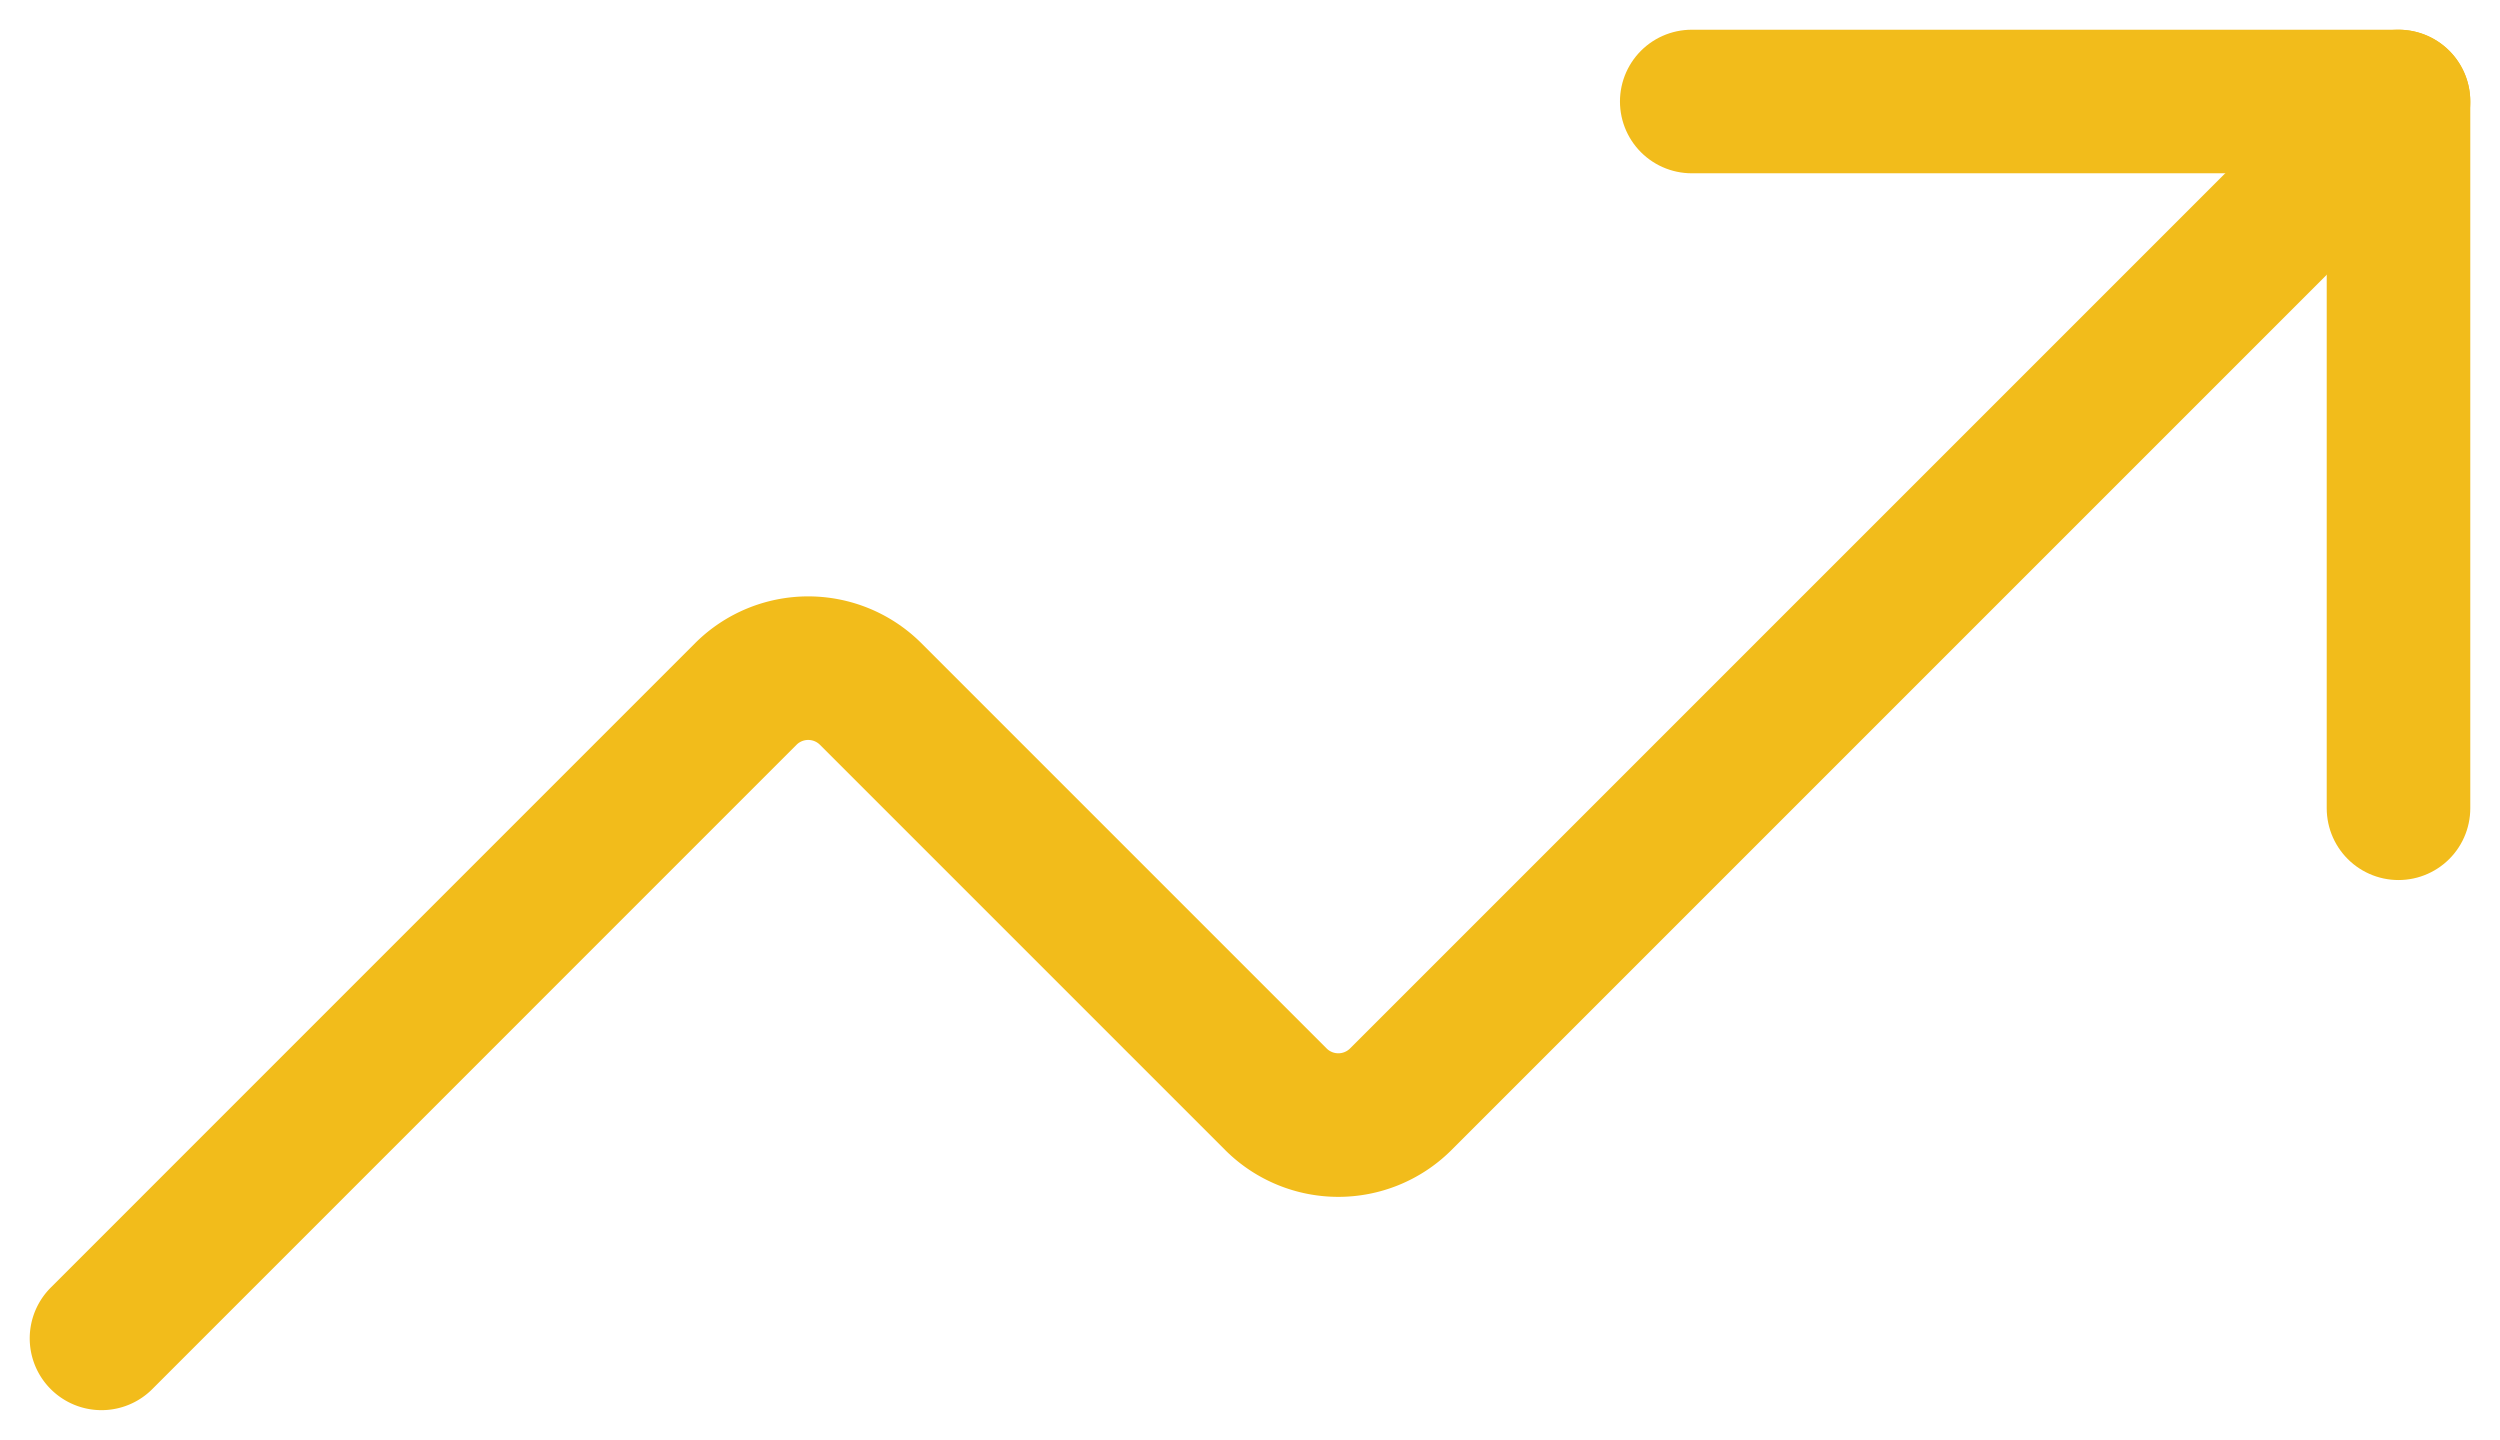
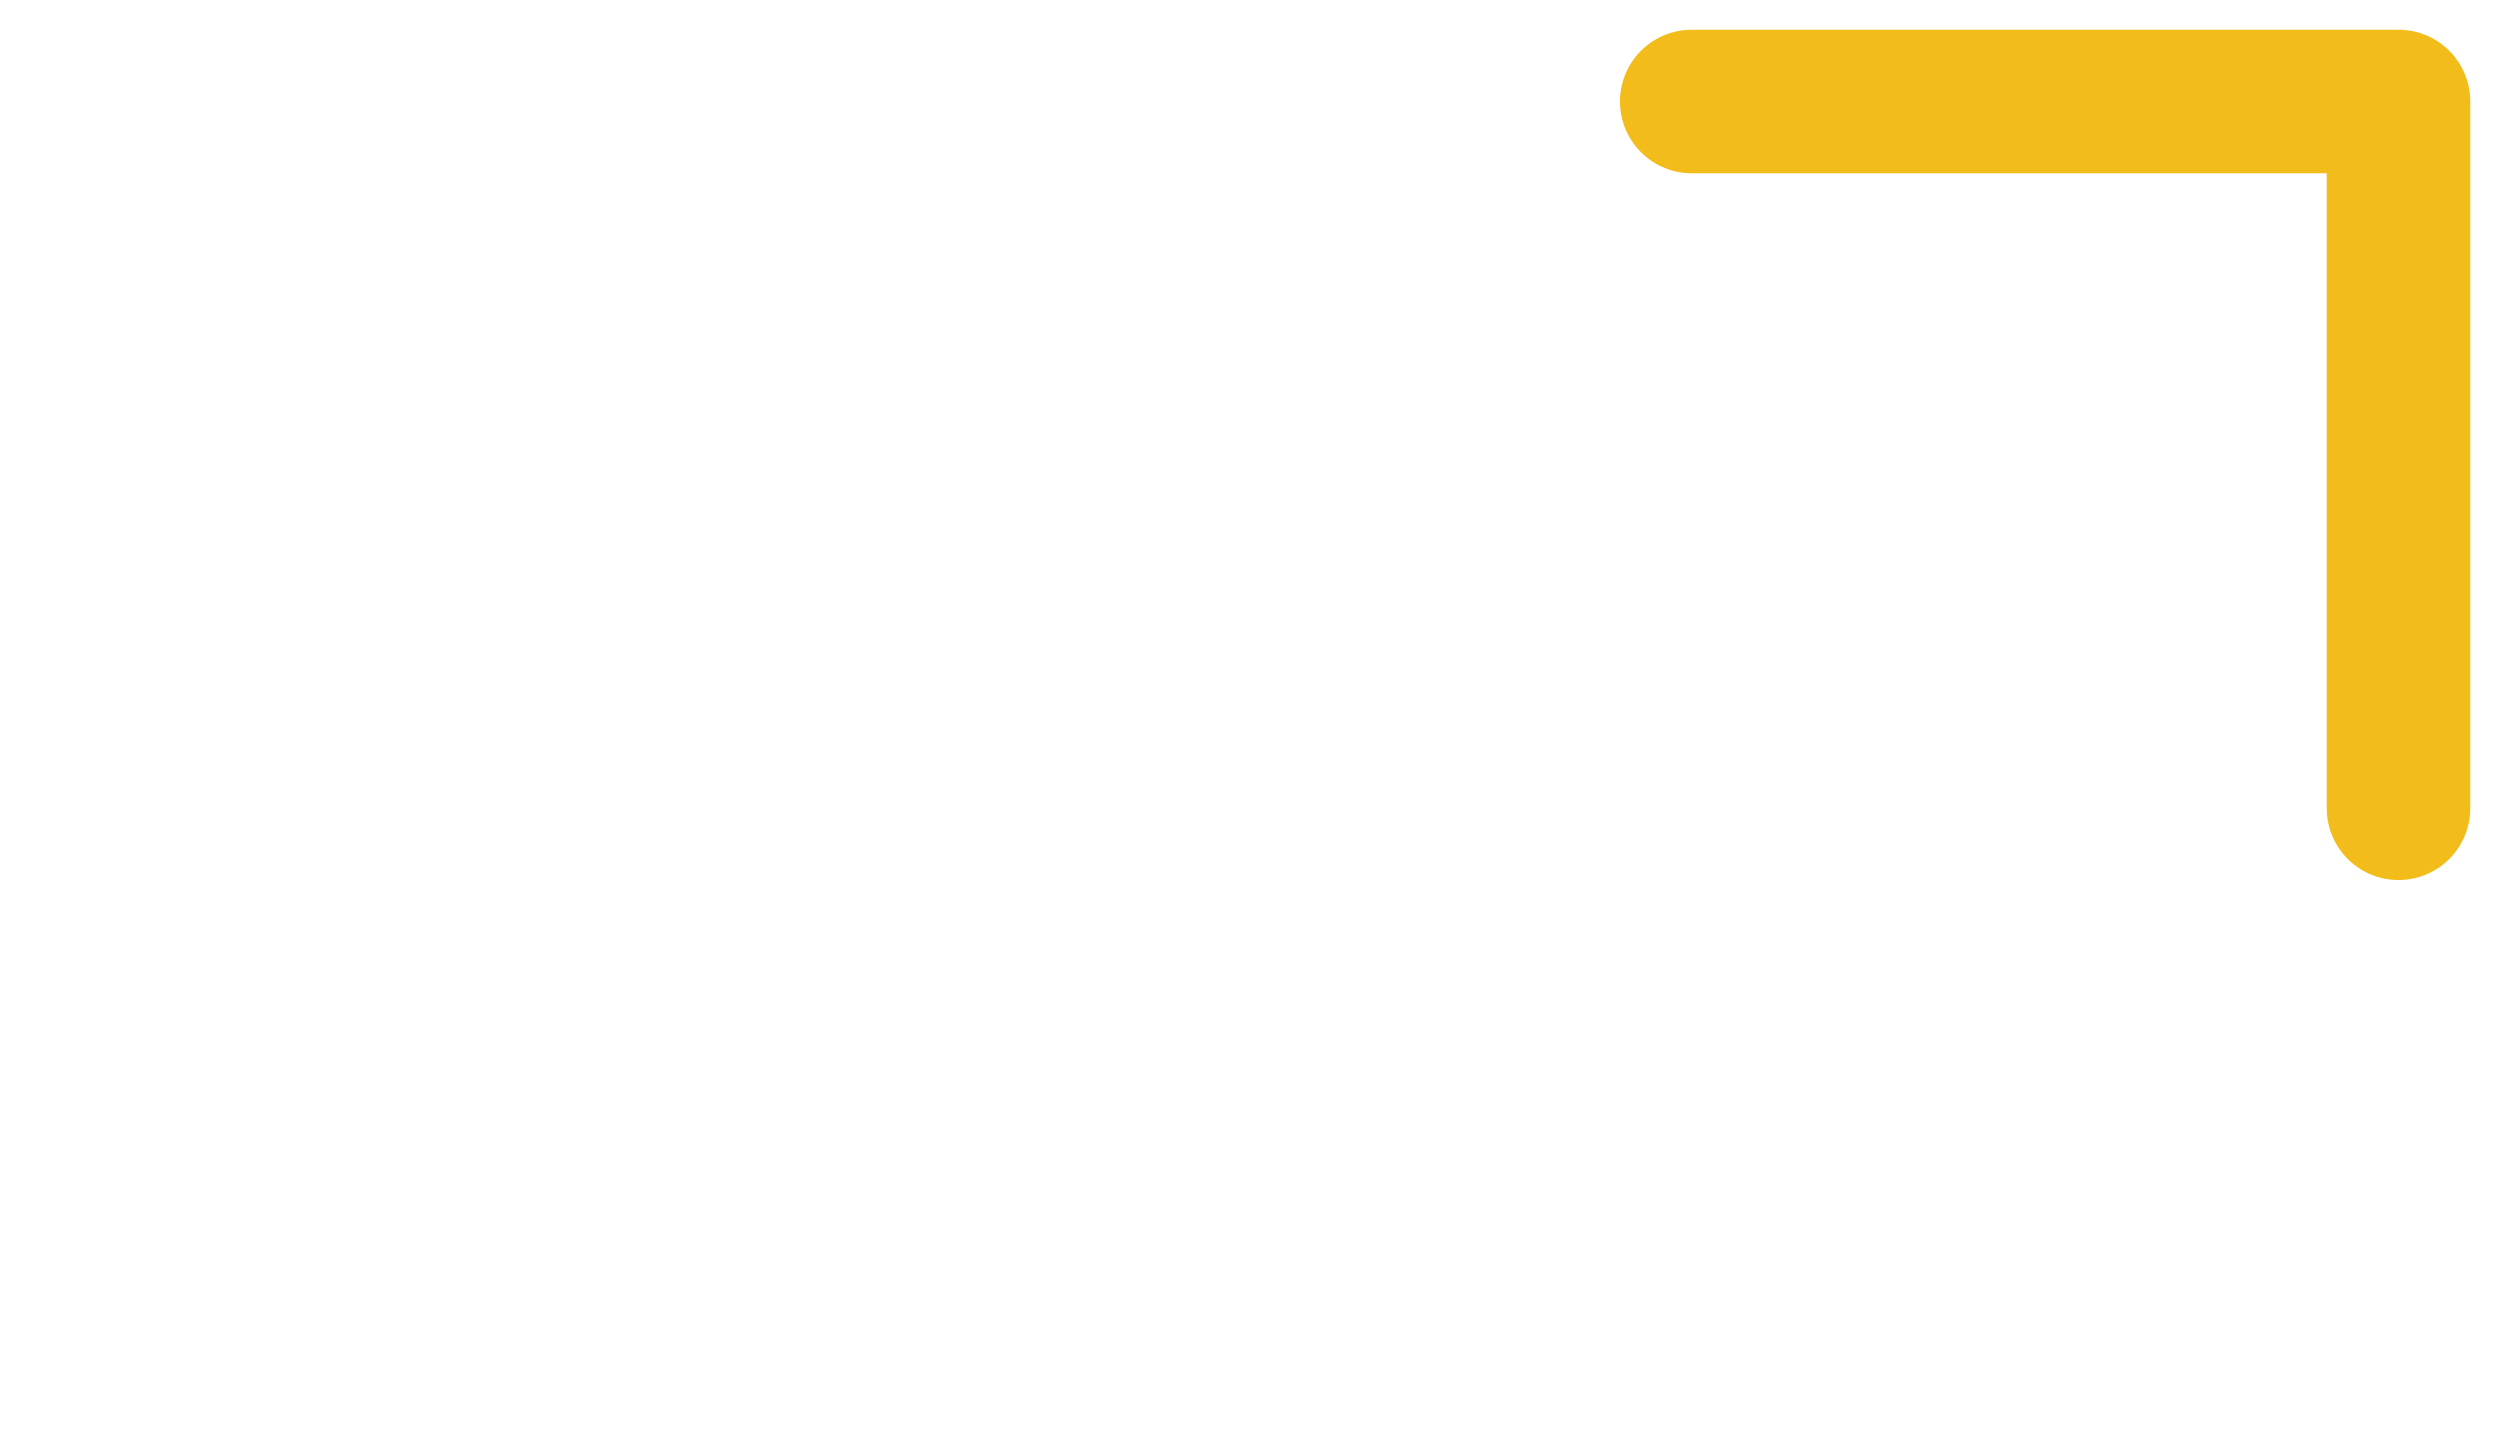
<svg xmlns="http://www.w3.org/2000/svg" width="34.828" height="20.059" viewBox="0 0 34.828 20.059">
  <g id="graph-arrow-increase--ascend-growth-up-arrow-stats-graph-right-grow" transform="translate(1.414 1.414)">
    <path id="Vector" d="M9.5,3.5h9.846v9.846" transform="translate(12.654 -3.5)" fill="none" stroke="#f2bc1b" stroke-linecap="round" stroke-linejoin="round" stroke-width="2" />
-     <path id="Vector_2" d="M32.5,3.5,18.592,17.408a1.231,1.231,0,0,1-1.723,0l-5.662-5.662a1.231,1.231,0,0,0-1.723,0L.5,20.731" transform="translate(-0.5 -3.5)" fill="none" stroke="#f2bc1b" stroke-linecap="round" stroke-linejoin="round" stroke-width="2" />
  </g>
</svg>